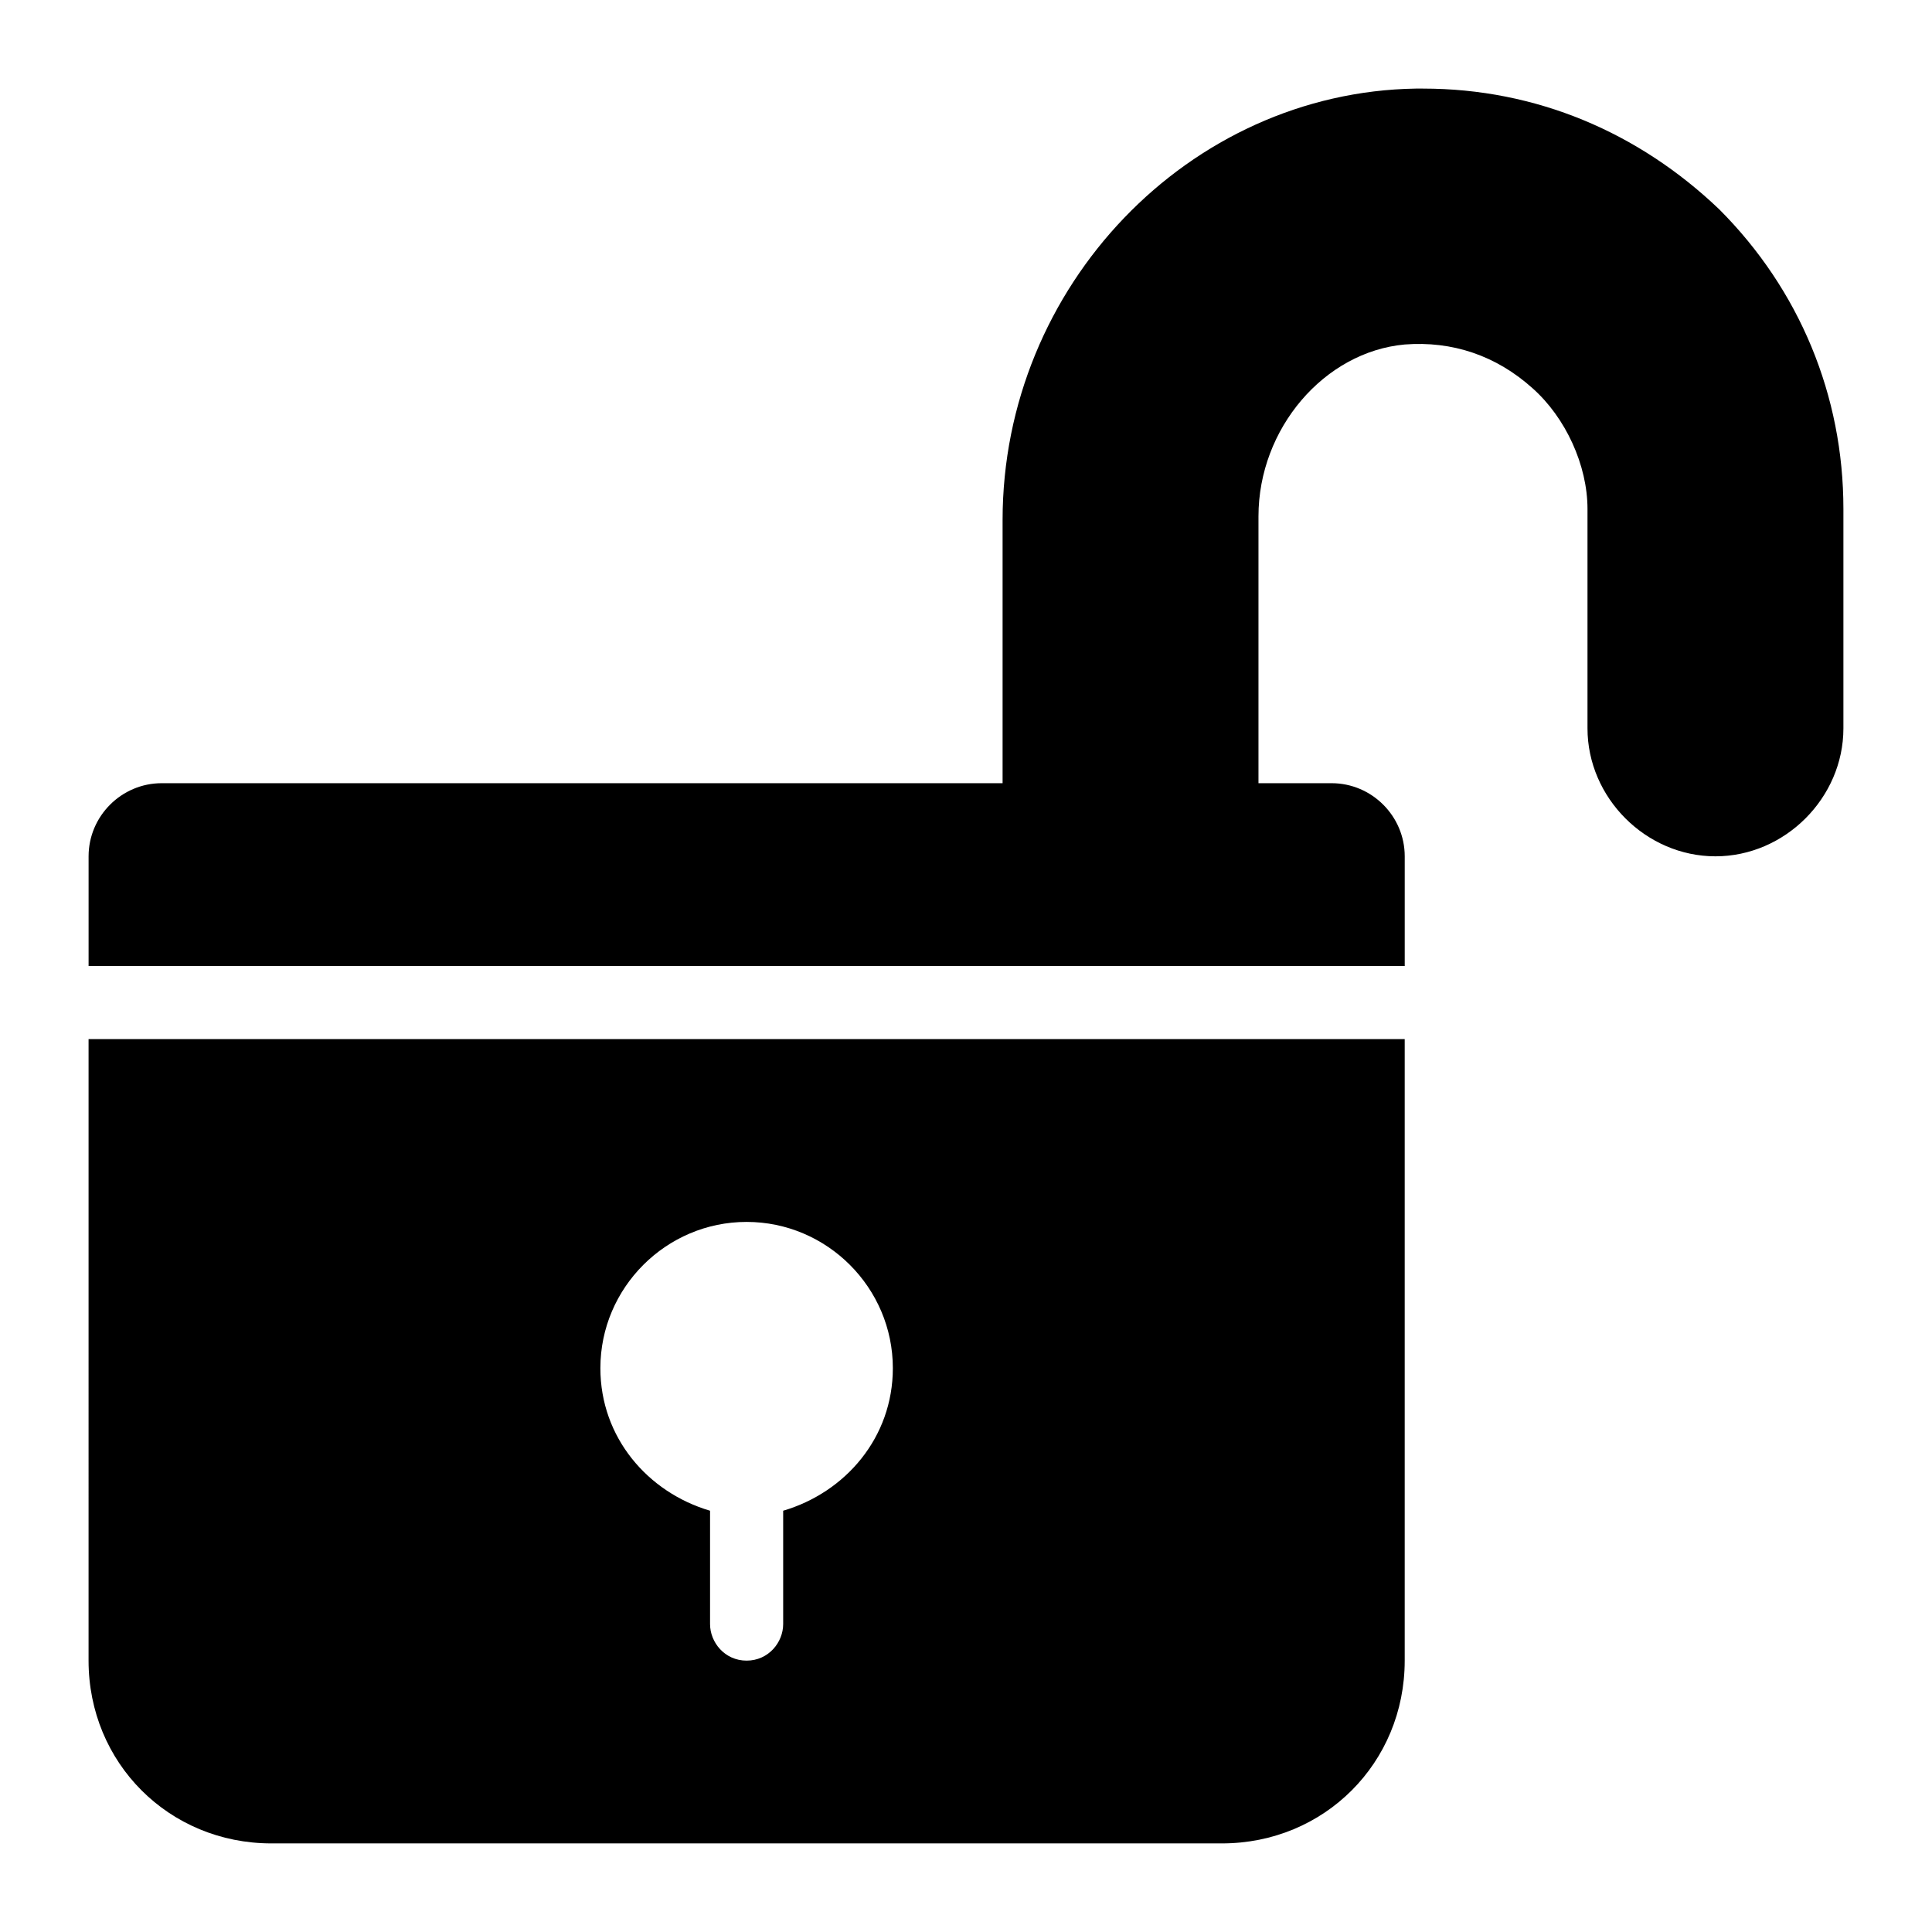
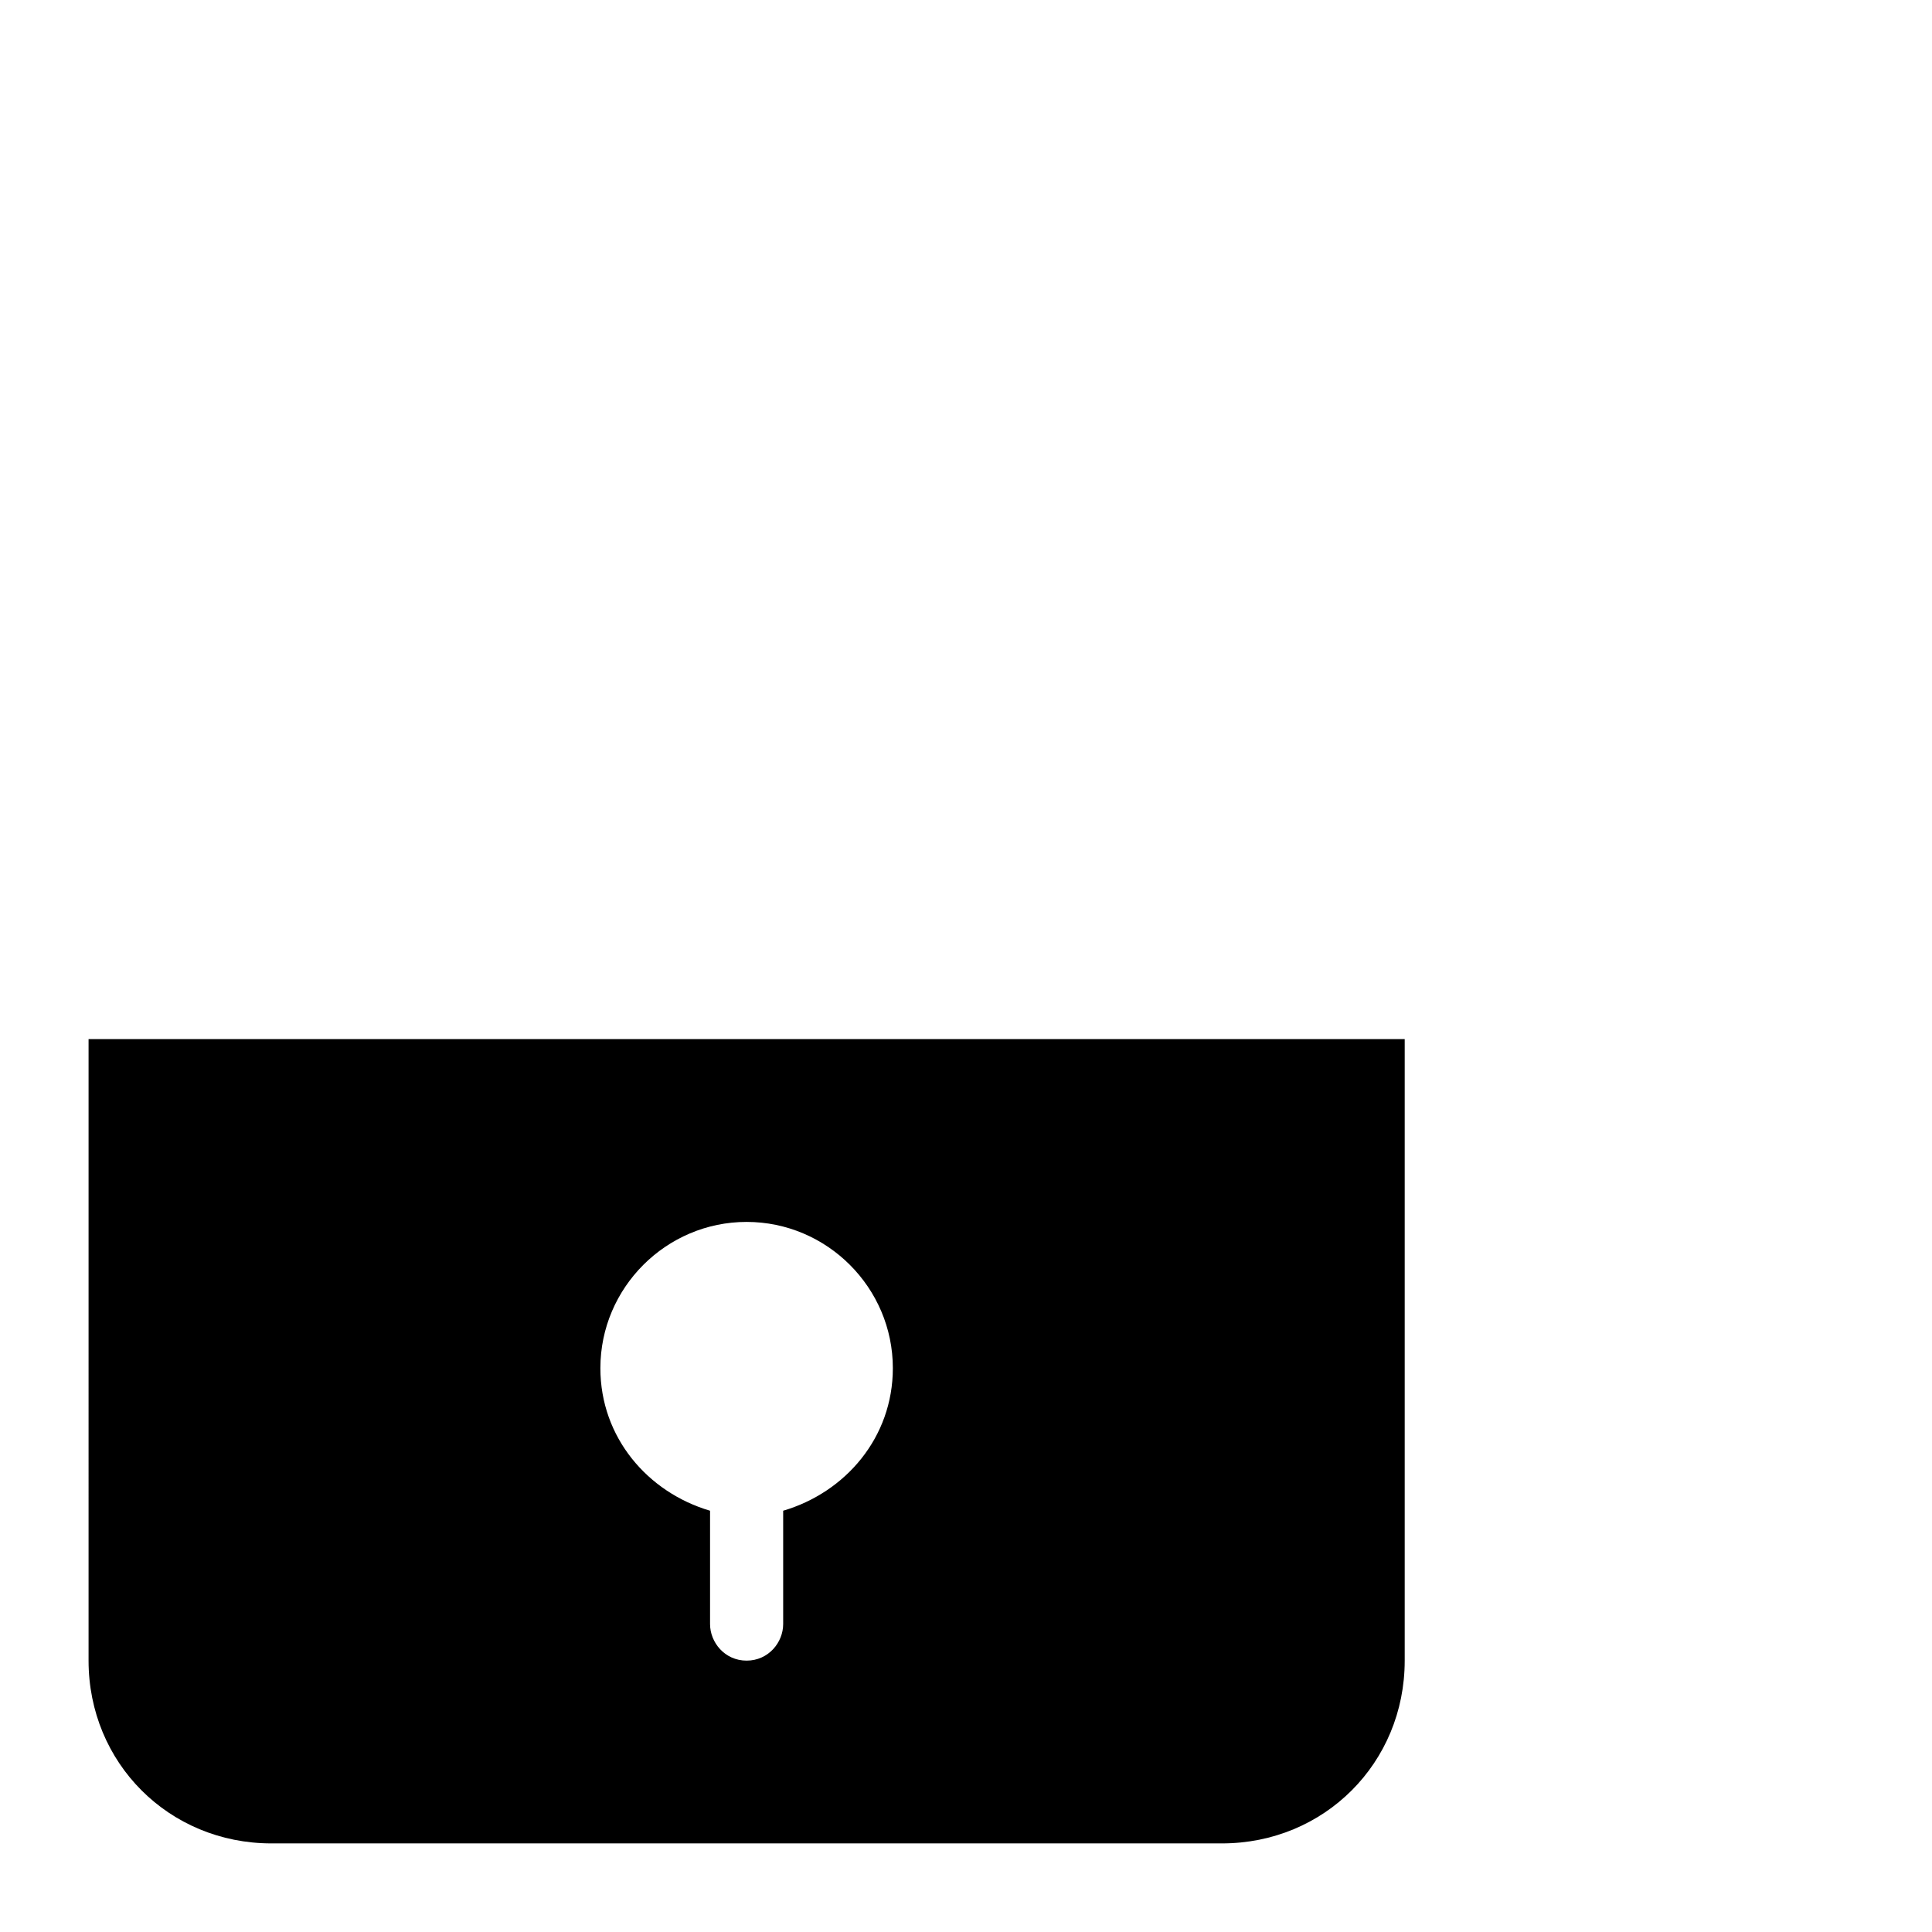
<svg xmlns="http://www.w3.org/2000/svg" fill="#000000" width="800px" height="800px" version="1.1" viewBox="144 144 512 512">
  <g>
-     <path d="m599.59 199.45c-21.316-20.348-48.441-31.973-78.477-31.973h-1.938c-60.074 0.969-109.48 52.316-109.48 114.32v69.758h-222.84c-10.656 0-19.379 8.719-19.379 19.379v29.066h348.79v-29.066c0-10.656-8.719-19.379-19.379-19.379h-19.379v-70.727c0-23.254 17.441-43.598 38.754-45.535 12.594-0.969 24.223 2.906 33.91 11.625 8.719 7.75 14.531 20.348 14.531 31.973v58.133c0 18.41 15.5 33.91 33.91 33.91s33.91-15.5 33.91-33.91v-58.133c0.008-30.035-11.621-58.133-32.934-79.445z" />
    <path d="m167.47 584.08c0 27.129 21.316 48.441 48.441 48.441h251.91c27.129 0 48.441-21.316 48.441-48.441v-164.71h-348.79zm174.39-116.26c21.316 0 38.754 17.441 38.754 38.754 0 18.41-12.594 32.941-29.066 37.785v30.035c0 4.844-3.875 9.688-9.688 9.688s-9.688-4.844-9.688-9.688v-30.035c-16.469-4.844-29.066-19.379-29.066-37.785 0-21.316 17.438-38.754 38.754-38.754z" />
  </g>
</svg>